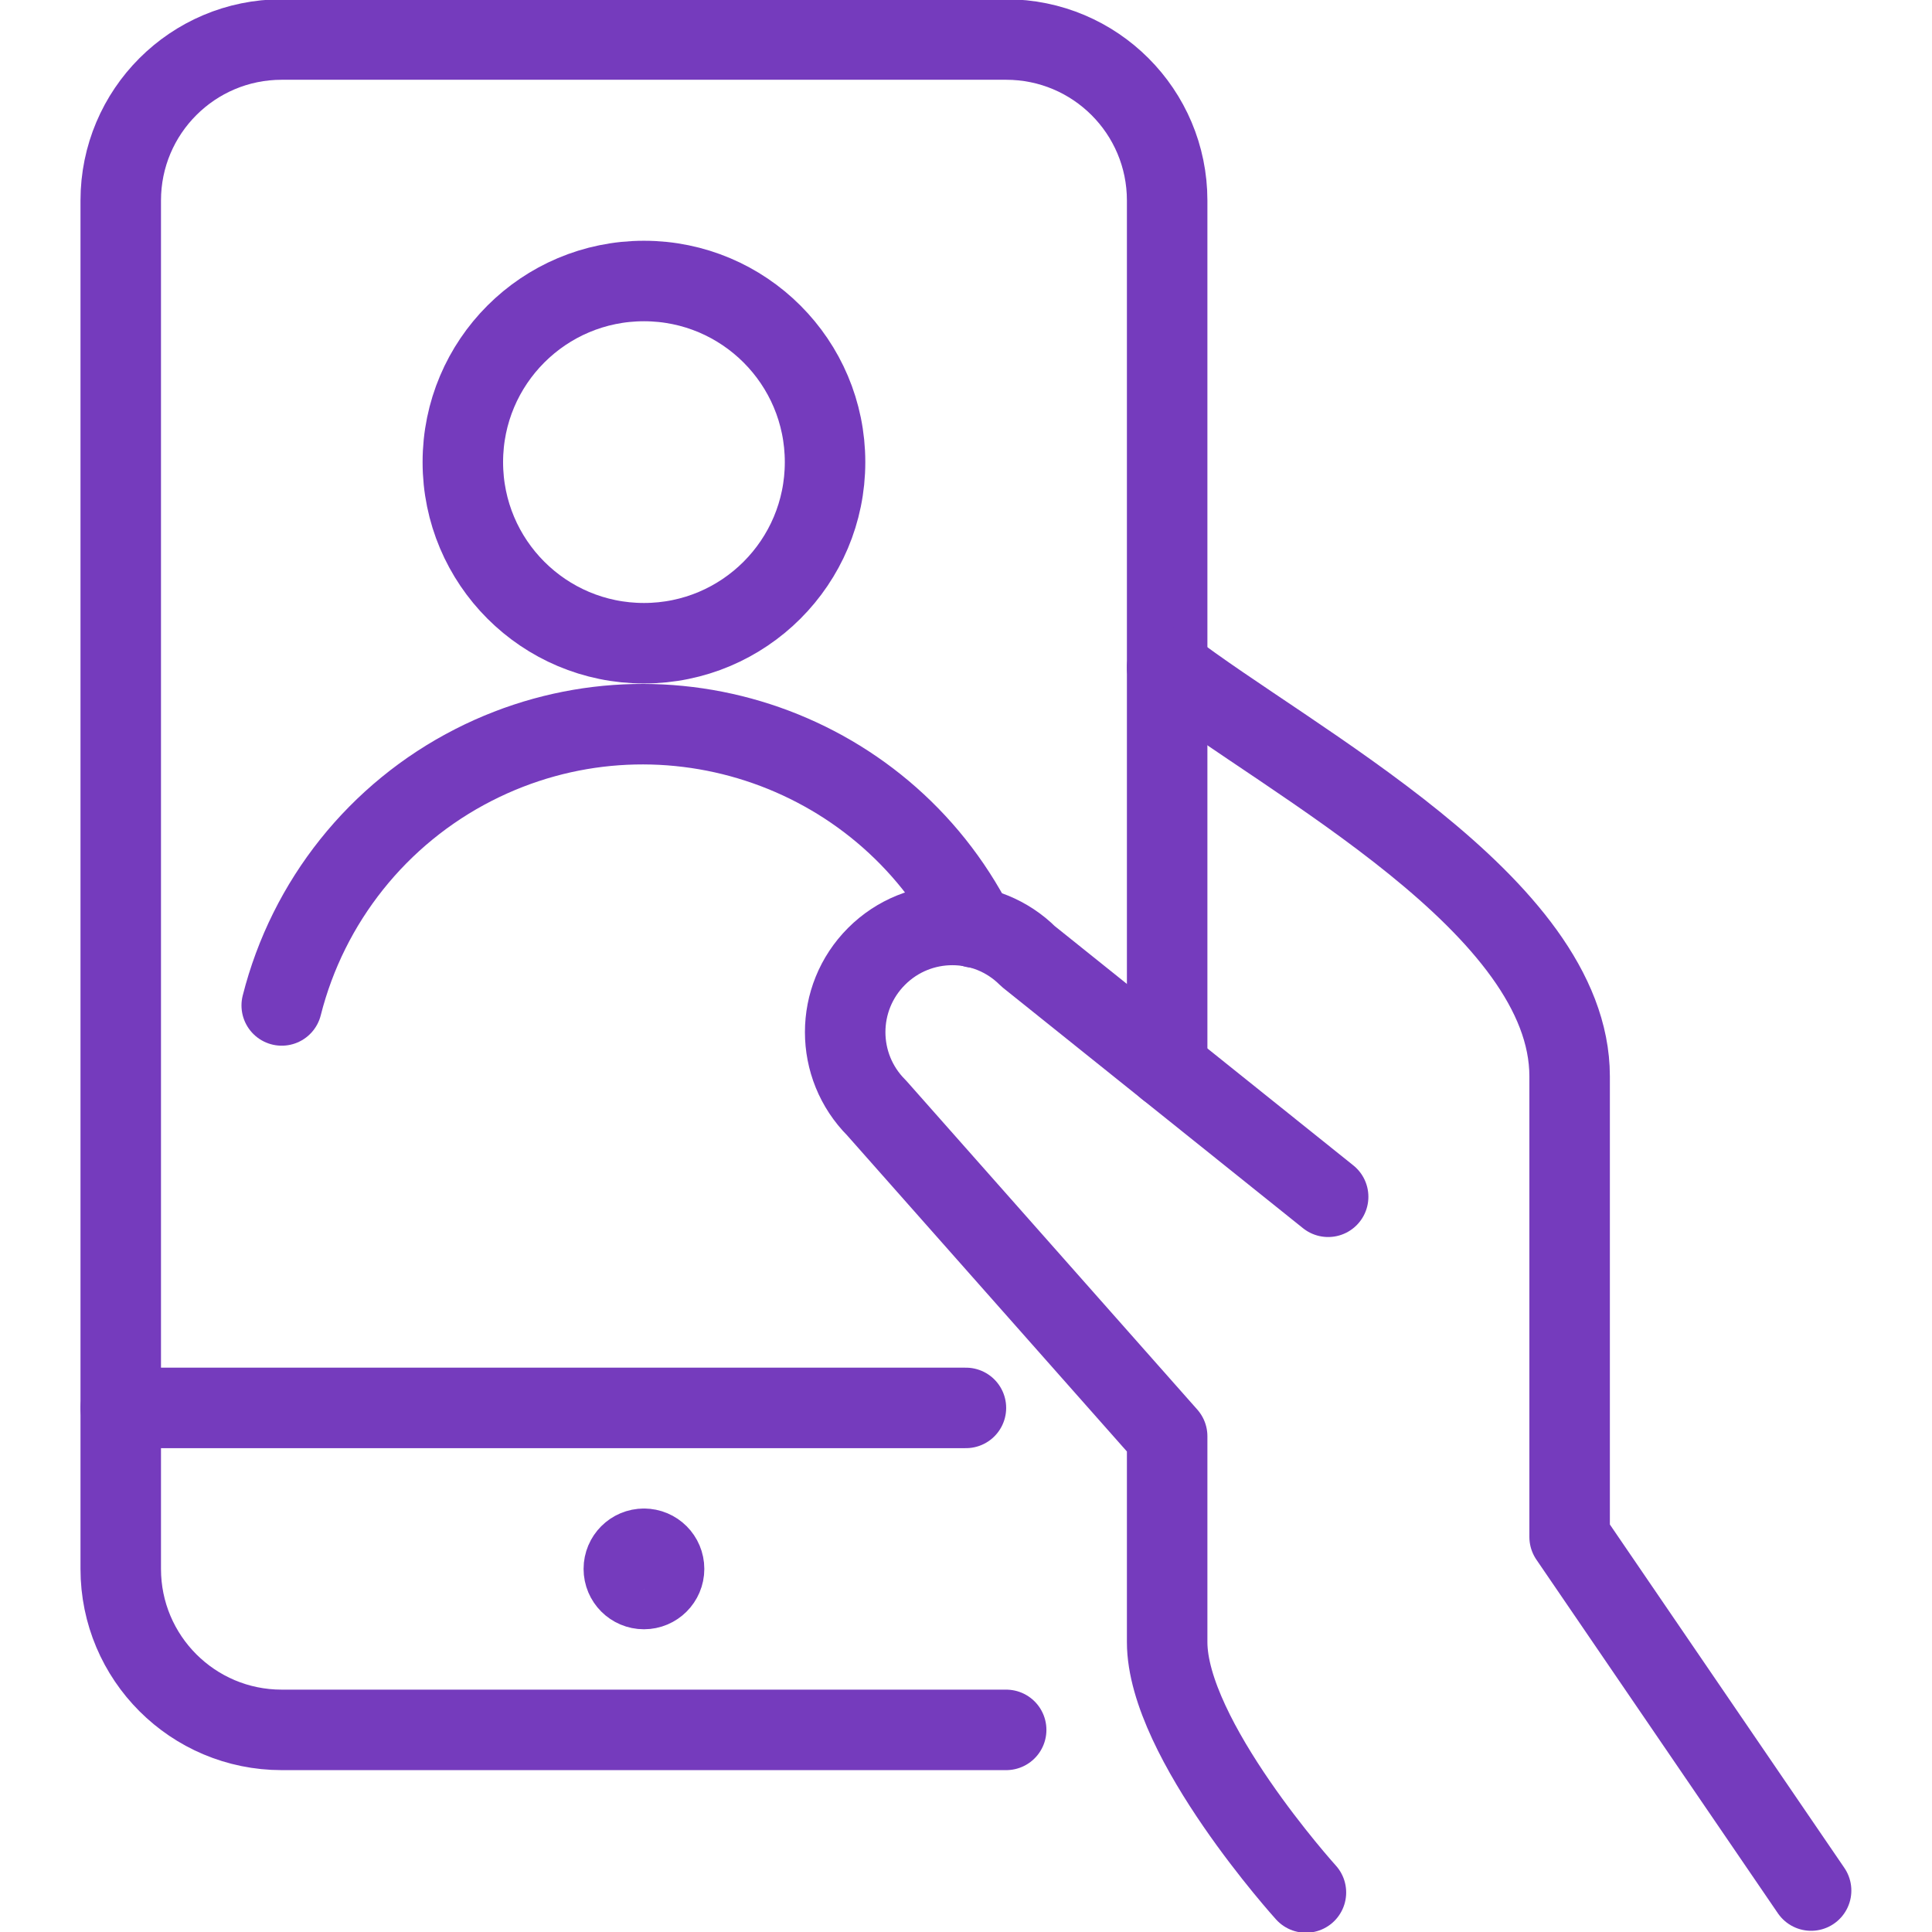
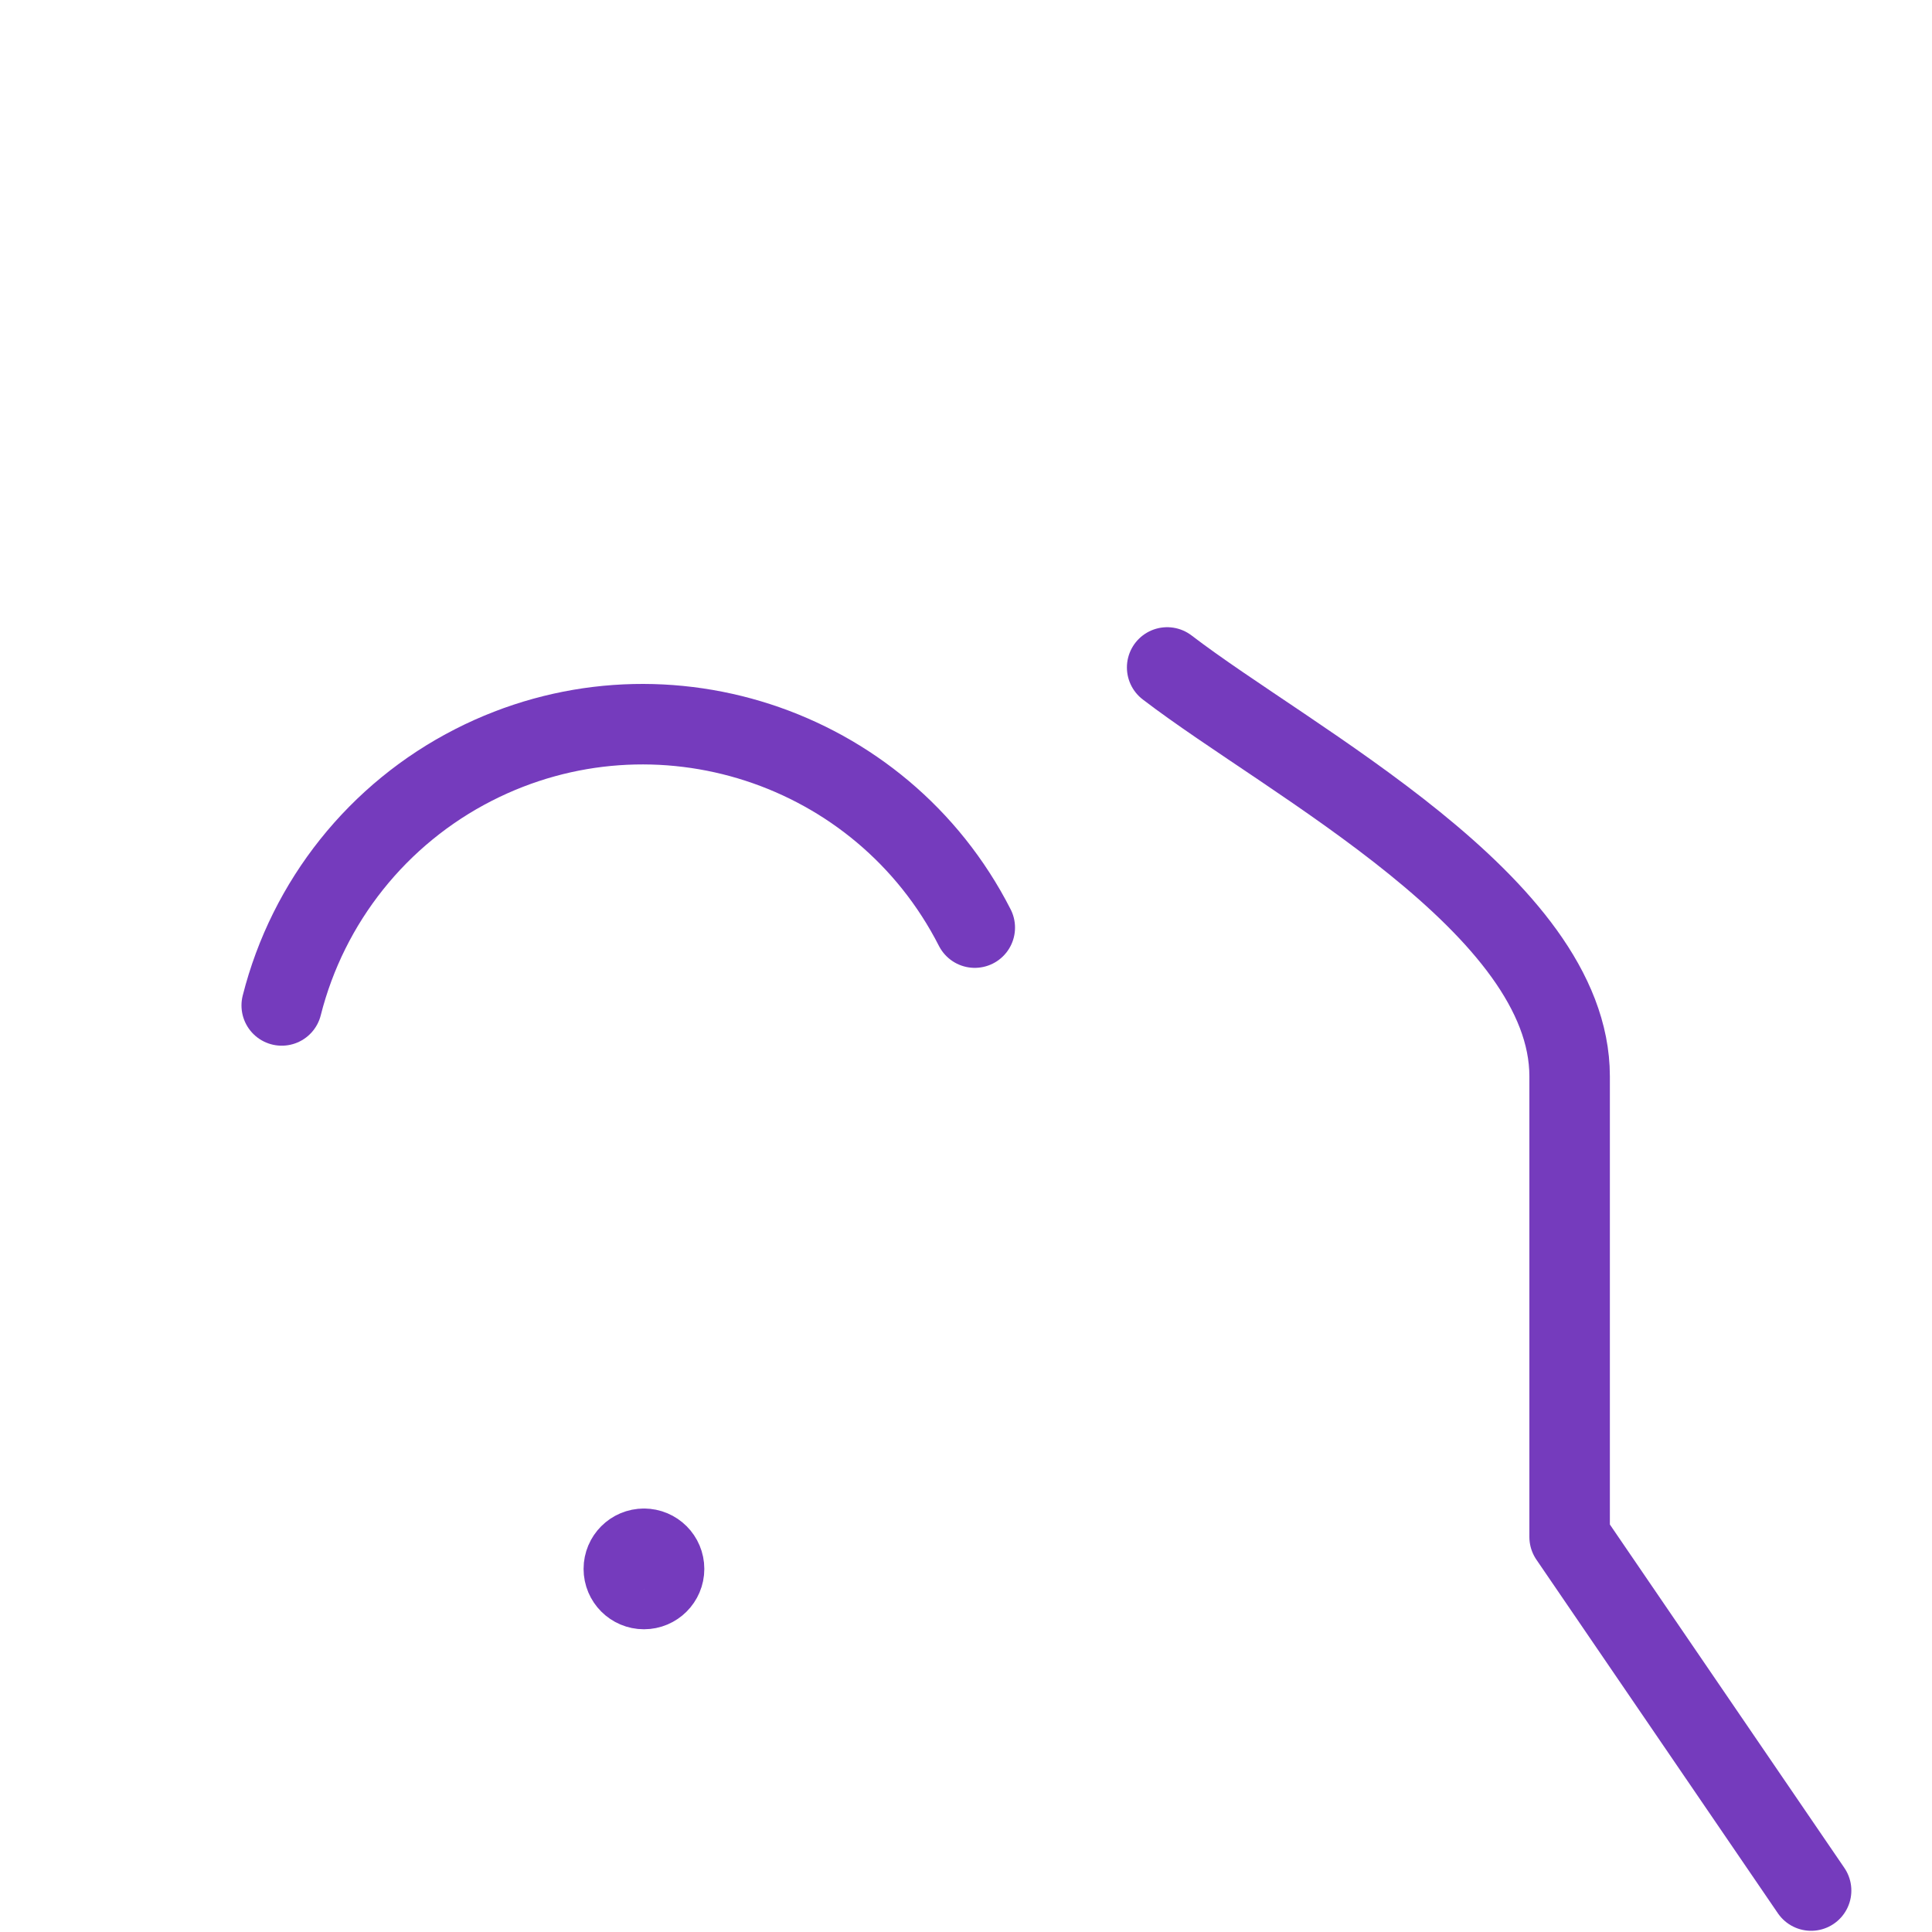
<svg xmlns="http://www.w3.org/2000/svg" version="1.1" viewBox="0 0 98 98" width="98" height="98">
  <title>Exported from Streamline App (https://app.streamlineicons.com)</title>
  <g transform="matrix(4.083,0,0,4.083,0,0)">
-     <path d="M 12,17.491H1.5 " stroke="#753bbd" fill="none" stroke-width="1" stroke-linecap="round" stroke-linejoin="round" />
    <path d="M 8,19.241L8,19.241c0.138,0,0.25,0.112,0.25,0.25l0,0c0,0.138-0.112,0.25-0.25,0.25l0,0 c-0.138,0-0.25-0.112-0.25-0.25l0,0C7.75,19.353,7.862,19.241,8,19.241 " stroke="#753bbd" fill="none" stroke-width="1" stroke-linecap="round" stroke-linejoin="round" />
-     <path d="M 12.5,21.491h-9c-1.105,0-2-0.895-2-2v-17 c0-1.105,0.895-2,2-2h9c1.105,0,2,0.895,2,2v10.774 " stroke="#753bbd" fill="none" stroke-width="1" stroke-linecap="round" stroke-linejoin="round" />
    <path d="M 22.5,23.487l-3-4.393v-5.722c0-2.127-3.46-3.9-5-5.08 " stroke="#753bbd" fill="none" stroke-width="1" stroke-linecap="round" stroke-linejoin="round" />
-     <path d="M 16.5,14.868 l-3.727-2.987c-0.52-0.52-1.363-0.52-1.883,0s-0.52,1.363,0,1.883l3.61,4.079V20.4c0,1.206,1.724,3.111,1.724,3.111 " stroke="#753bbd" fill="none" stroke-width="1" stroke-linecap="round" stroke-linejoin="round" />
-     <path d="M 8,3.491 c1.243,0,2.25,1.007,2.25,2.25S9.243,7.991,8,7.991s-2.25-1.007-2.25-2.25S6.757,3.491,8,3.491z " stroke="#753bbd" fill="none" stroke-width="1" stroke-linecap="round" stroke-linejoin="round" />
    <path d="M 12.11,11.524 c-1.161-2.277-3.948-3.182-6.225-2.022c-1.189,0.606-2.058,1.695-2.385,2.989" stroke="#753bbd" fill="none" stroke-width="1" stroke-linecap="round" stroke-linejoin="round" />
  </g>
</svg>